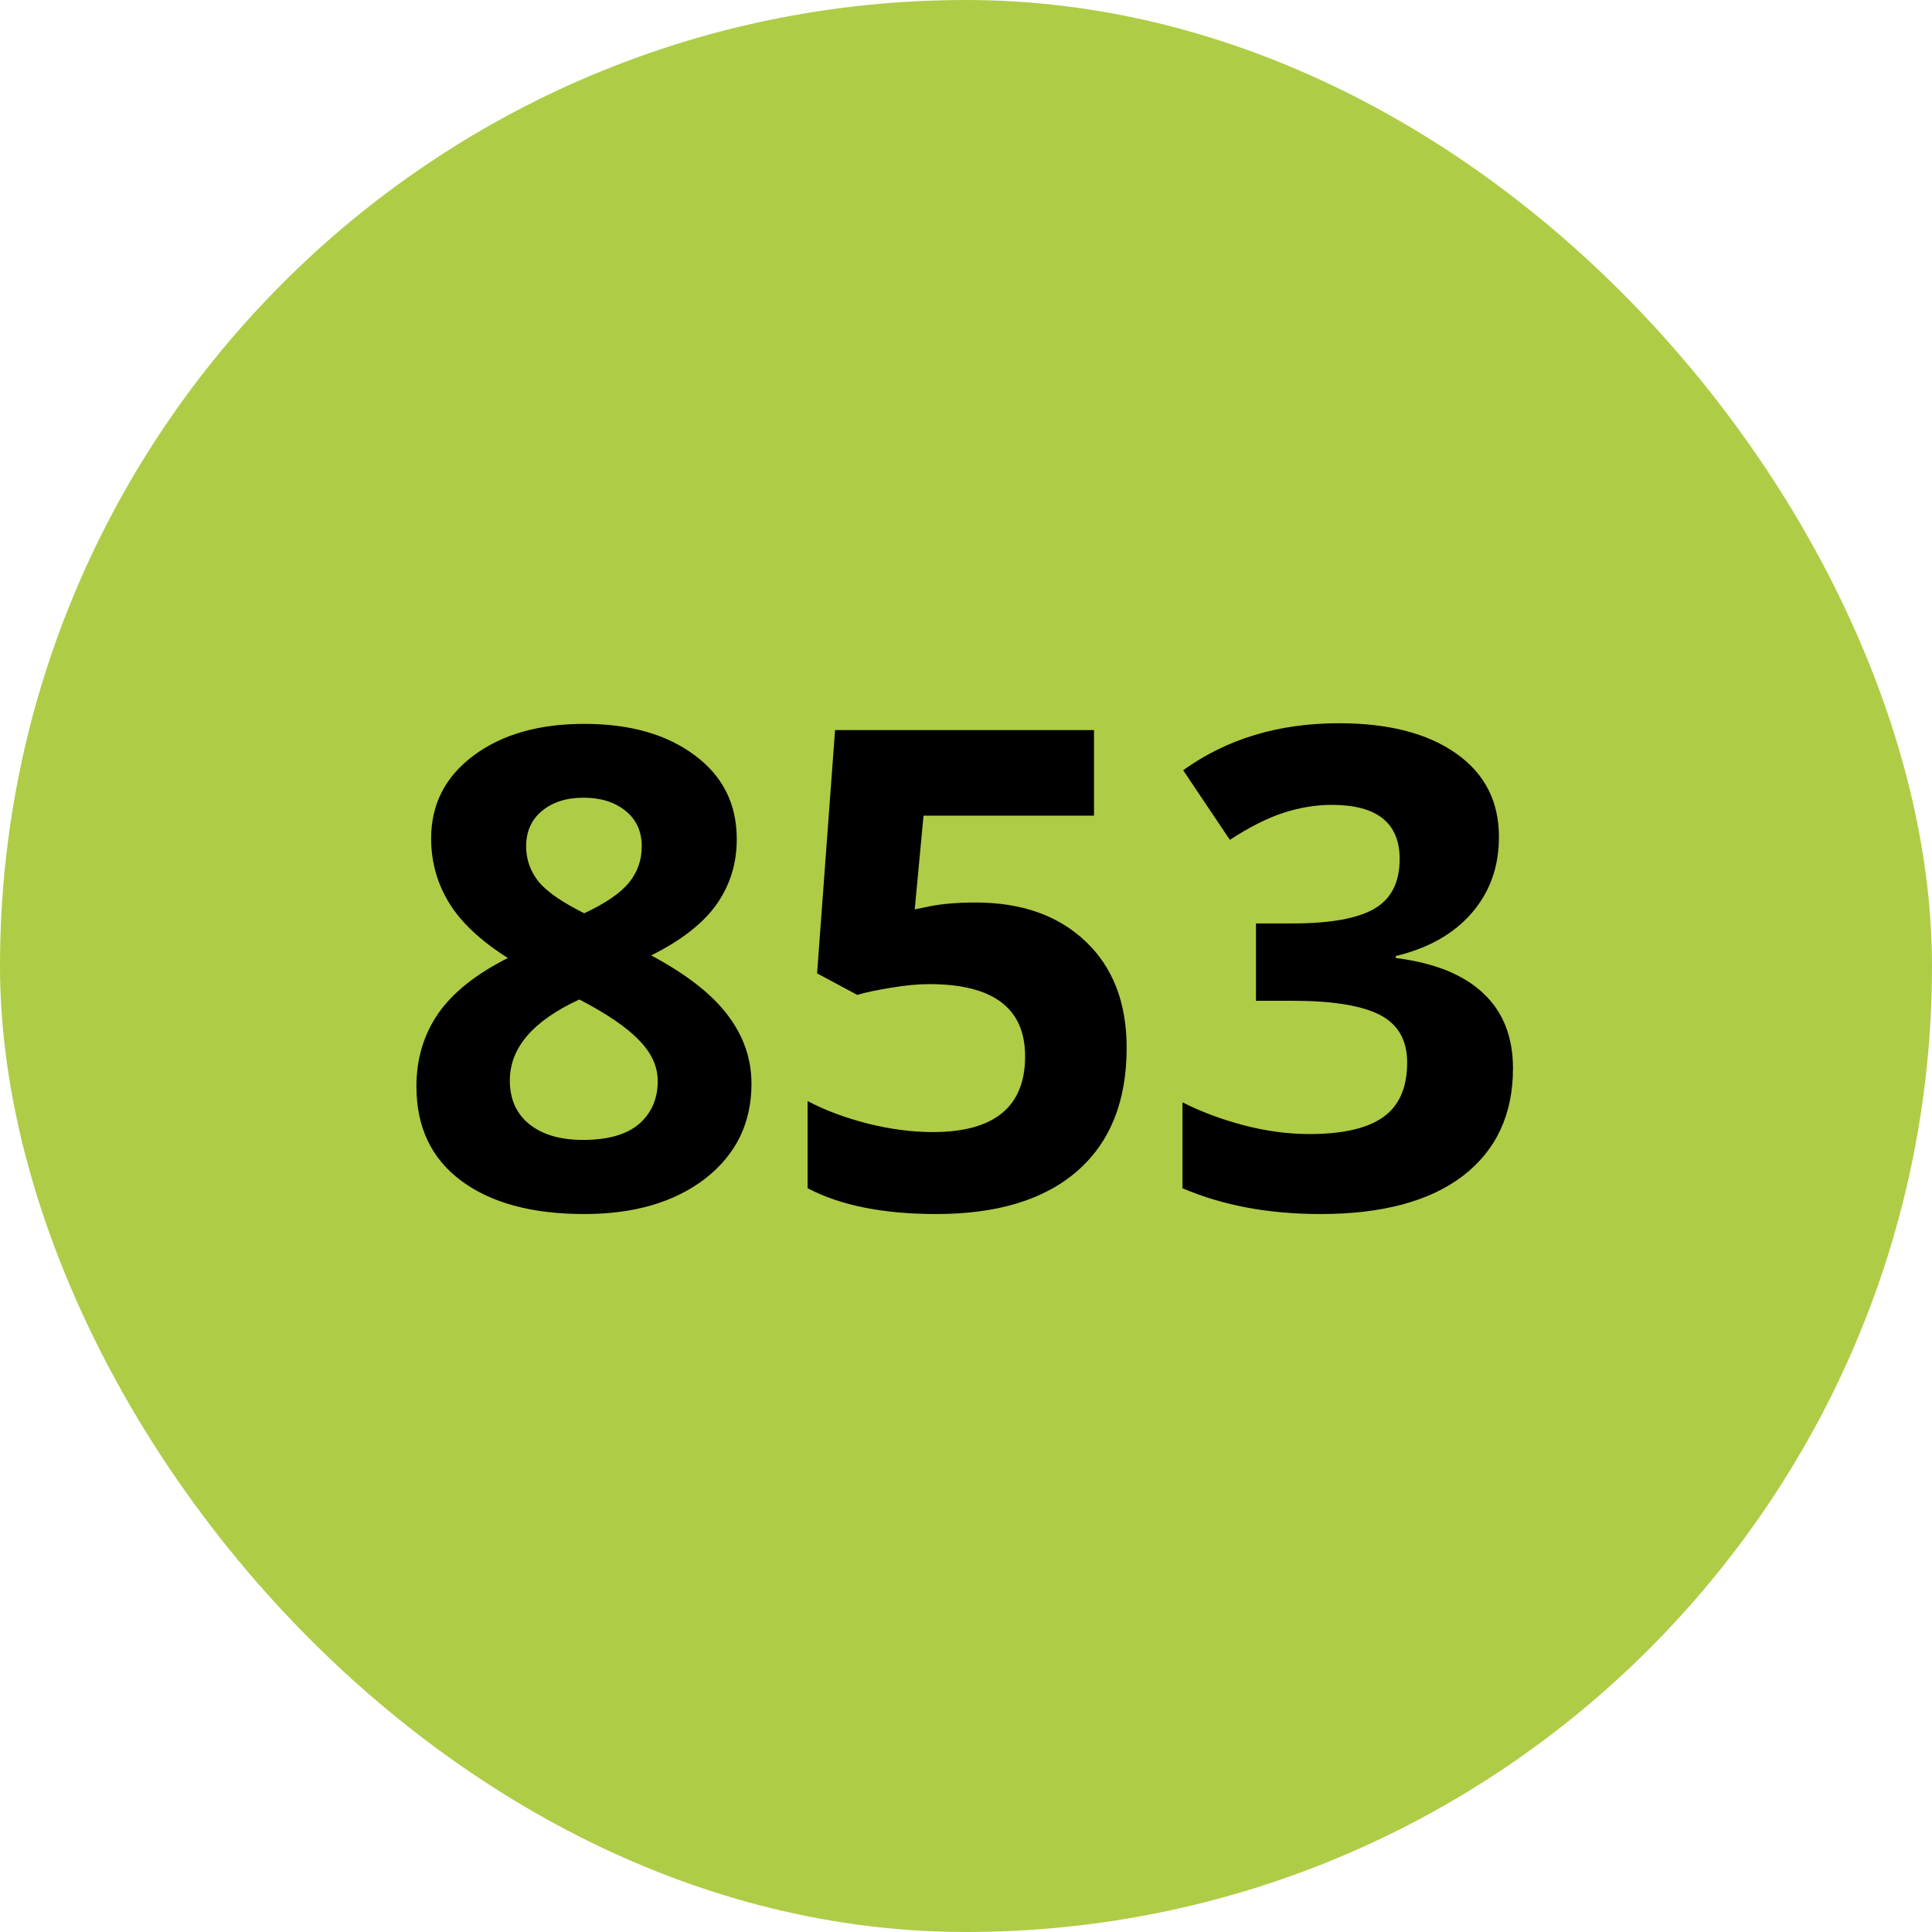
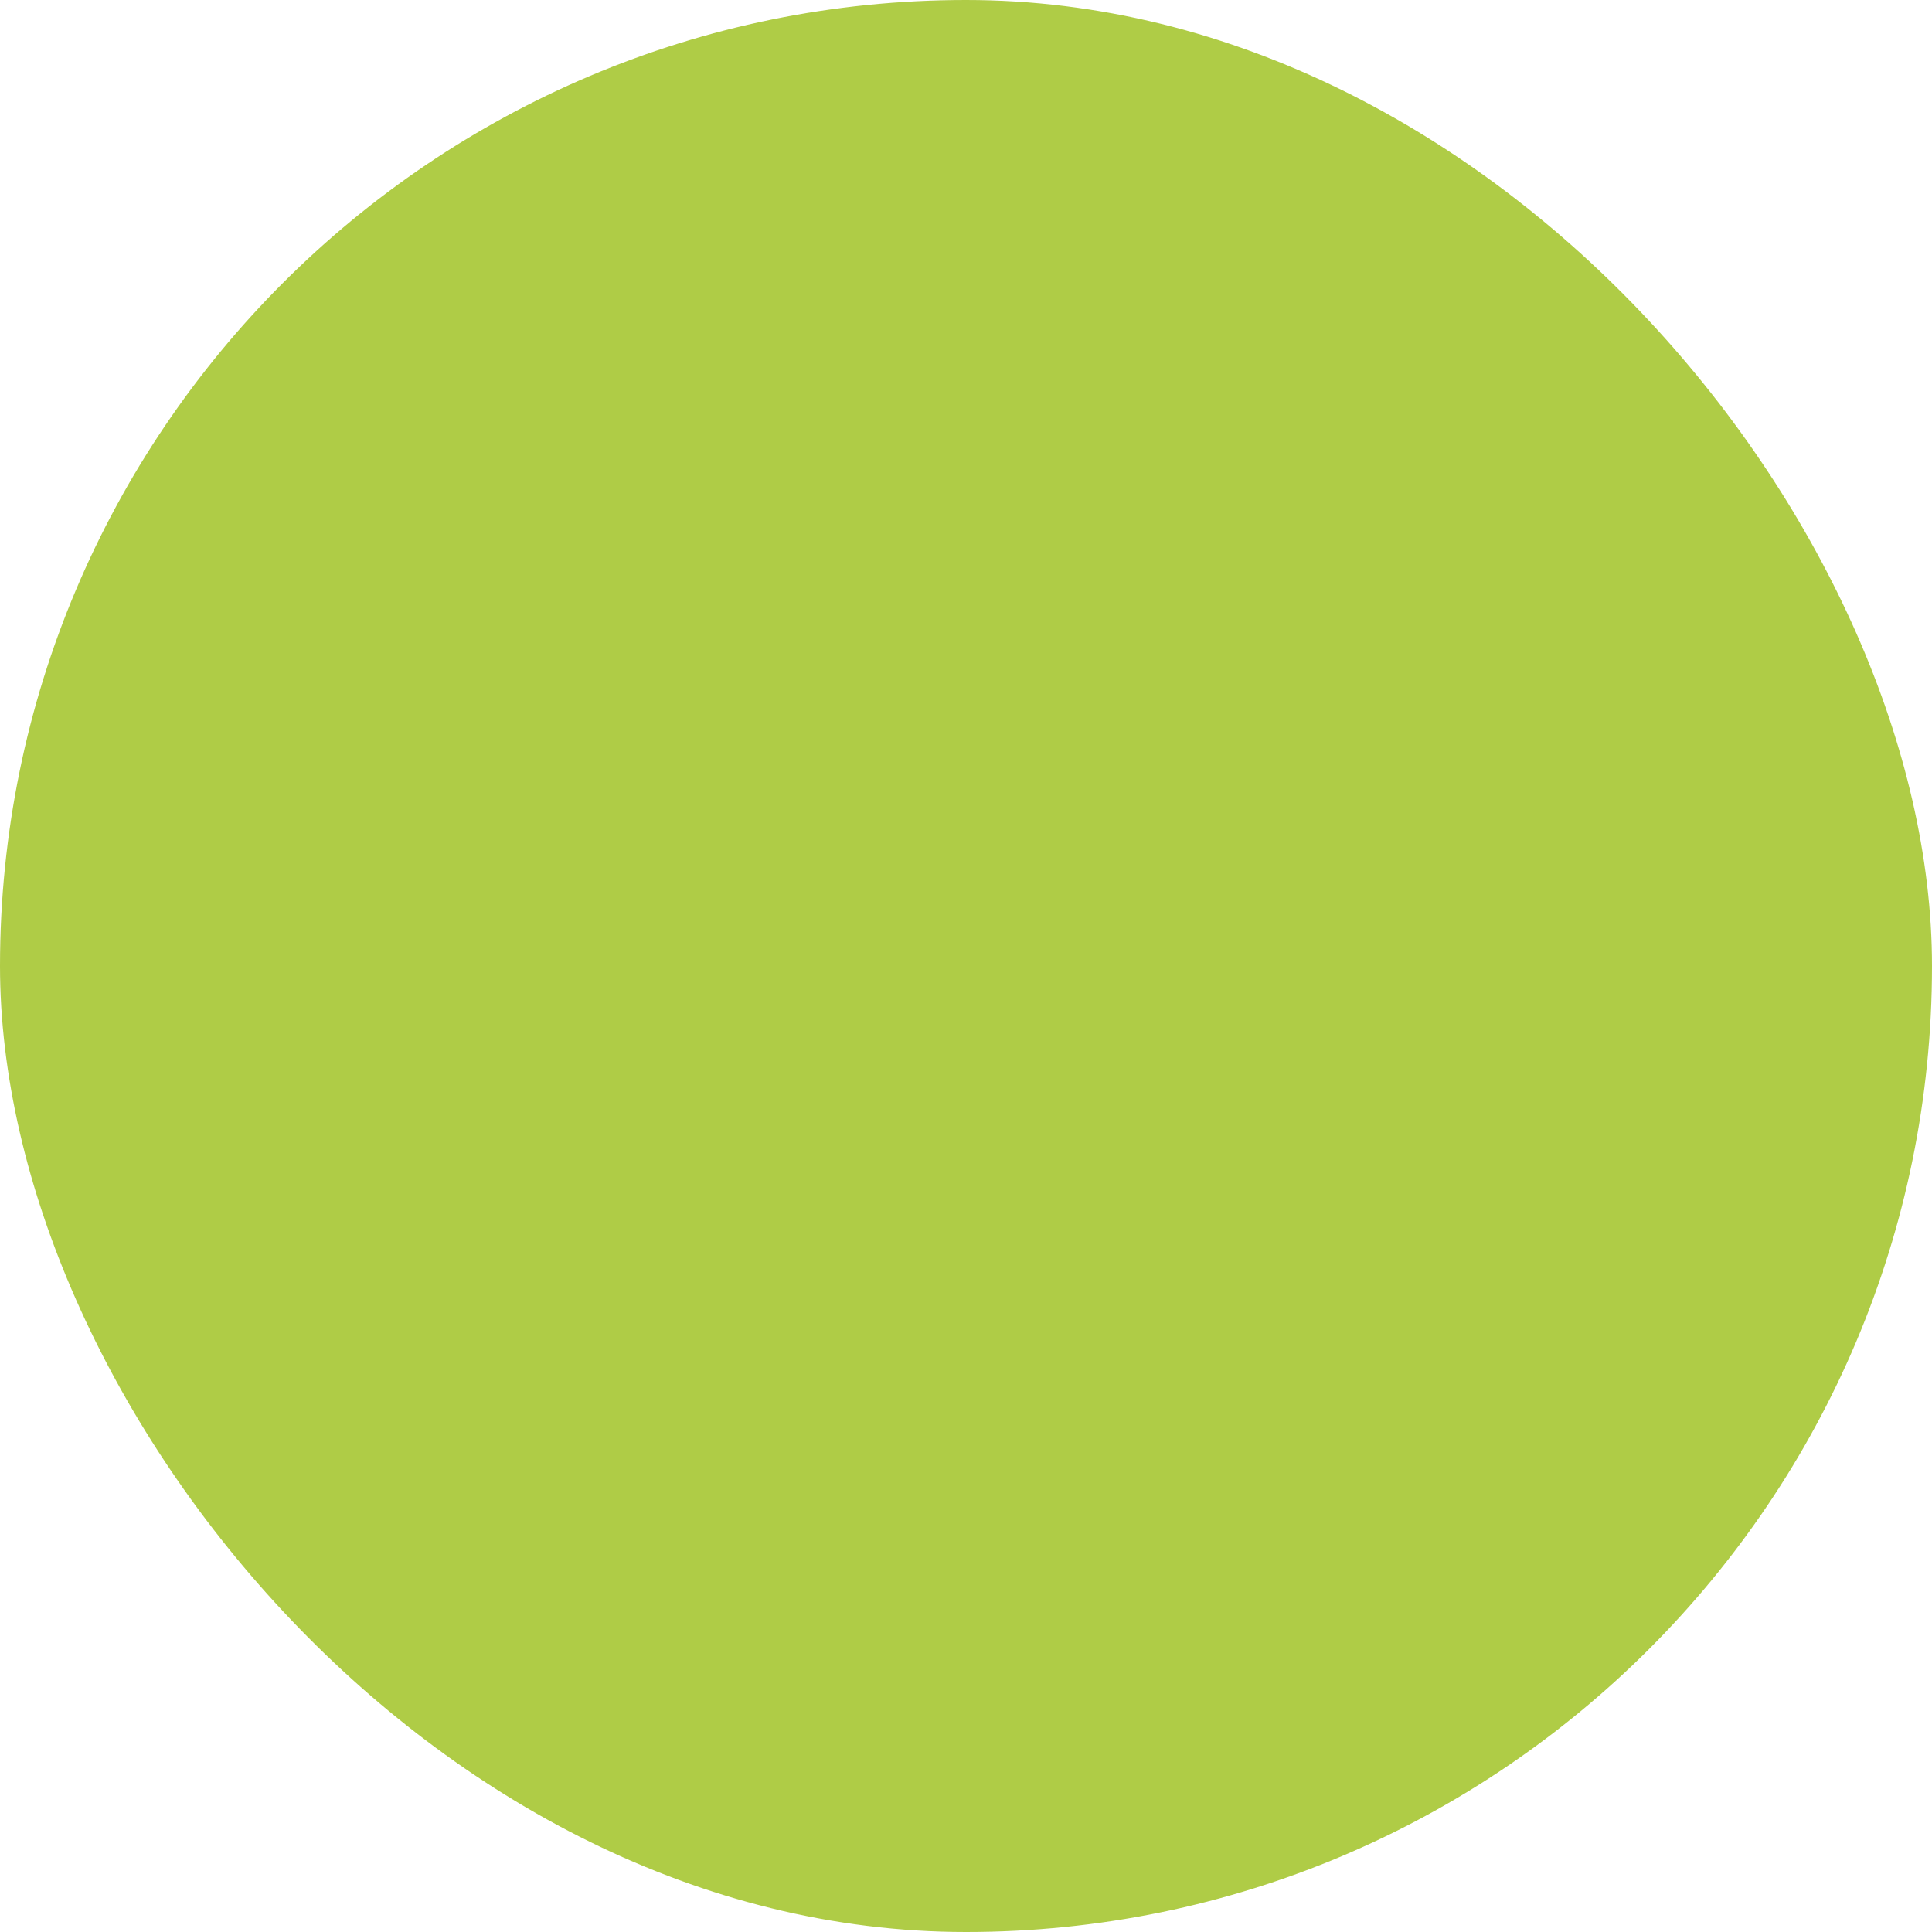
<svg xmlns="http://www.w3.org/2000/svg" width="52" height="52" viewBox="0 0 52 52" fill="none">
  <rect width="52" height="52" rx="26" fill="#AFCC46" />
-   <path d="M15.726 19.483C16.956 19.483 17.946 19.765 18.696 20.327C19.452 20.884 19.83 21.637 19.83 22.586C19.83 23.242 19.648 23.828 19.285 24.344C18.922 24.854 18.336 25.311 17.527 25.715C18.488 26.23 19.177 26.77 19.593 27.332C20.015 27.889 20.226 28.501 20.226 29.169C20.226 30.224 19.812 31.073 18.986 31.718C18.16 32.356 17.073 32.676 15.726 32.676C14.319 32.676 13.215 32.377 12.412 31.779C11.609 31.182 11.208 30.335 11.208 29.239C11.208 28.507 11.401 27.856 11.788 27.288C12.181 26.72 12.808 26.219 13.669 25.785C12.937 25.322 12.409 24.827 12.087 24.3C11.765 23.773 11.604 23.195 11.604 22.568C11.604 21.648 11.984 20.904 12.746 20.336C13.508 19.768 14.501 19.483 15.726 19.483ZM13.722 29.081C13.722 29.585 13.898 29.977 14.249 30.259C14.601 30.54 15.081 30.681 15.69 30.681C16.364 30.681 16.868 30.537 17.202 30.25C17.536 29.957 17.703 29.573 17.703 29.099C17.703 28.706 17.536 28.34 17.202 28C16.874 27.654 16.338 27.288 15.594 26.901C14.346 27.476 13.722 28.202 13.722 29.081ZM15.708 21.47C15.245 21.47 14.87 21.59 14.583 21.83C14.302 22.064 14.161 22.381 14.161 22.779C14.161 23.131 14.273 23.447 14.495 23.729C14.724 24.004 15.134 24.288 15.726 24.581C16.3 24.311 16.701 24.036 16.93 23.755C17.158 23.474 17.273 23.148 17.273 22.779C17.273 22.375 17.126 22.056 16.833 21.821C16.54 21.587 16.165 21.47 15.708 21.47ZM26.255 24.291C27.497 24.291 28.484 24.64 29.217 25.337C29.955 26.034 30.324 26.989 30.324 28.202C30.324 29.638 29.882 30.742 28.997 31.516C28.112 32.289 26.847 32.676 25.2 32.676C23.77 32.676 22.616 32.444 21.737 31.981V29.635C22.2 29.881 22.739 30.083 23.355 30.241C23.97 30.394 24.553 30.47 25.104 30.47C26.762 30.47 27.591 29.79 27.591 28.431C27.591 27.136 26.732 26.488 25.016 26.488C24.705 26.488 24.362 26.52 23.987 26.585C23.612 26.644 23.308 26.708 23.073 26.778L21.992 26.198L22.476 19.65H29.445V21.953H24.857L24.62 24.476L24.928 24.414C25.285 24.332 25.727 24.291 26.255 24.291ZM40.344 22.524C40.344 23.327 40.101 24.01 39.614 24.572C39.128 25.135 38.445 25.521 37.566 25.732V25.785C38.603 25.914 39.389 26.23 39.922 26.734C40.455 27.232 40.722 27.906 40.722 28.756C40.722 29.992 40.273 30.956 39.377 31.648C38.48 32.333 37.2 32.676 35.536 32.676C34.142 32.676 32.905 32.444 31.827 31.981V29.67C32.325 29.922 32.873 30.127 33.471 30.285C34.068 30.443 34.66 30.523 35.246 30.523C36.143 30.523 36.805 30.37 37.232 30.065C37.66 29.761 37.874 29.271 37.874 28.598C37.874 27.994 37.628 27.566 37.136 27.314C36.644 27.062 35.858 26.936 34.78 26.936H33.805V24.854H34.798C35.794 24.854 36.52 24.725 36.977 24.467C37.44 24.203 37.672 23.755 37.672 23.122C37.672 22.149 37.062 21.663 35.844 21.663C35.422 21.663 34.991 21.733 34.552 21.874C34.118 22.015 33.635 22.258 33.102 22.604L31.845 20.731C33.017 19.888 34.414 19.466 36.037 19.466C37.367 19.466 38.416 19.735 39.184 20.274C39.957 20.814 40.344 21.564 40.344 22.524Z" fill="black" />
</svg>